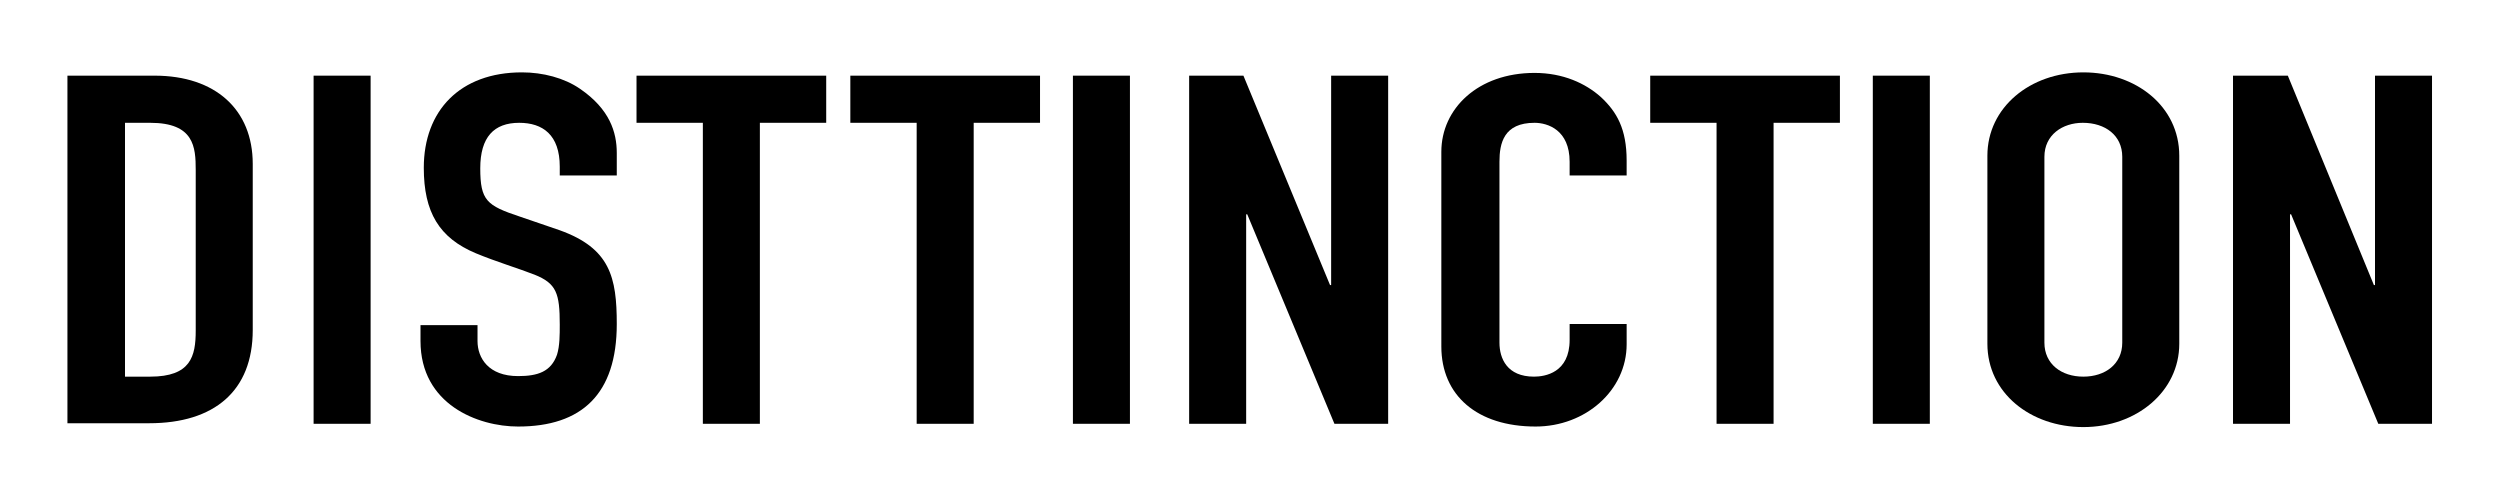
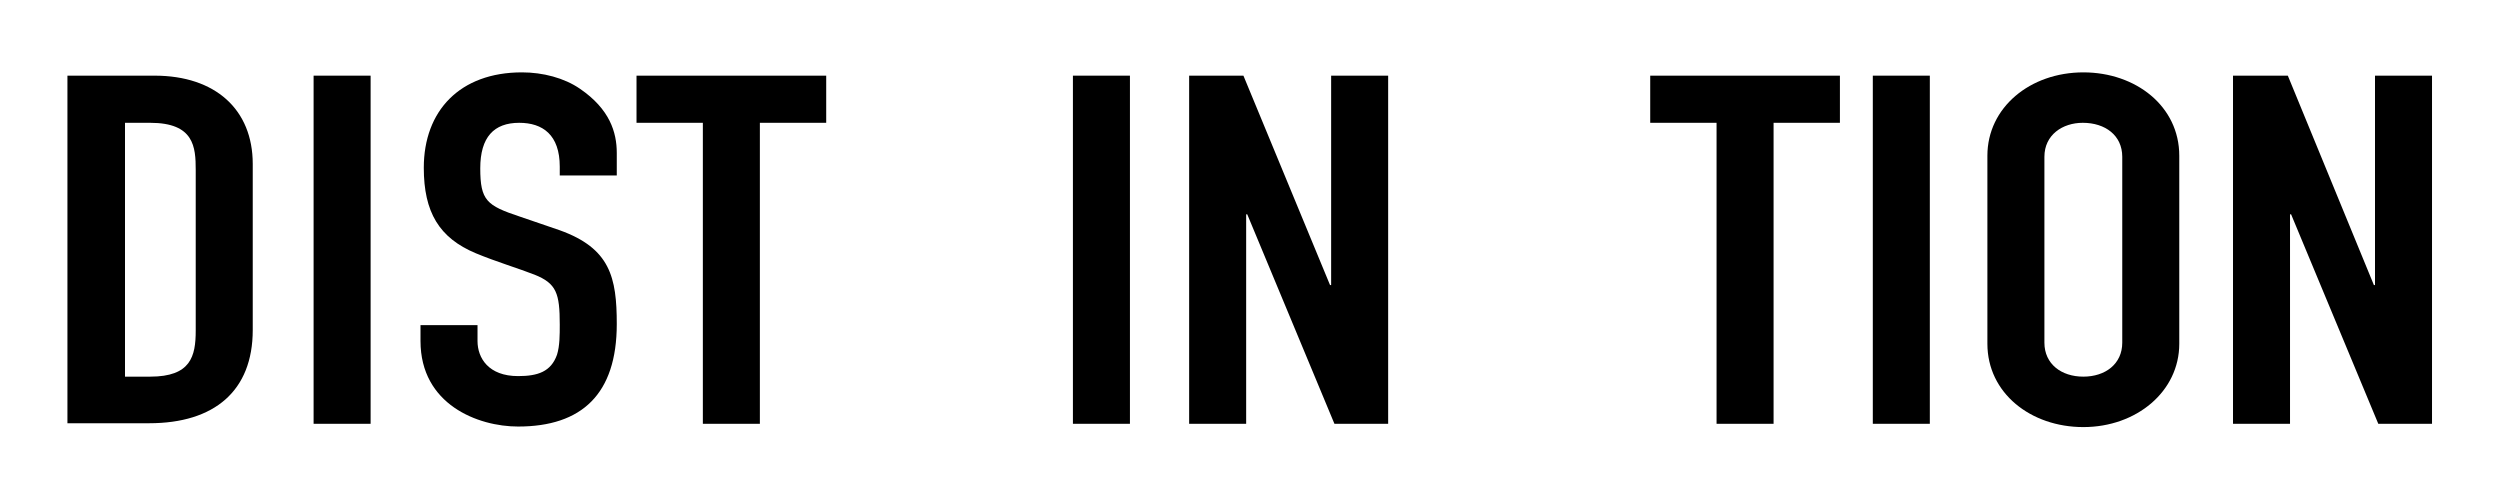
<svg xmlns="http://www.w3.org/2000/svg" xml:space="preserve" style="enable-background:new 0 0 456 91.1;" viewBox="0 0 456 91.1" y="0px" x="0px" id="Layer_1" version="1.1">
  <style type="text/css">
	.st0{display:none;}
	.st1{display:inline;}
</style>
  <g class="st0">
    <path d="M30.9,22.9H12.3v43H30c14.5,0,21.8-7.3,21.8-21.6C51.8,24.9,37.2,22.9,30.9,22.9z M23.7,32.6h5.9   c6.7,0,10,3.9,10,11.9c0,8-3.4,11.7-10.5,11.7h-5.4V32.6z" class="st1" />
    <rect height="43" width="11.4" class="st1" y="22.9" x="57.8" />
-     <path d="M95.3,38.7c-3.6-0.6-7.4-1.5-7.4-4.2c0-2.6,3-3.1,5.5-3.1c5.2,0,6,2.1,6.2,3.8l0.1,0.7h10.8l0-0.9   c-0.2-6.4-4.6-13.3-16.5-13.3c-15.5,0-17.8,8.2-17.8,13.1c0,9.7,6.5,11.9,14.3,13.6l0.7,0.2c4.5,0.9,9.1,1.9,9.1,5.5   c0,1.6-0.7,3.4-6.5,3.4c-6.5,0-7.4-3.6-7.4-5.7v-0.8H74.9v0.8c0,3.6,1.4,15.4,18.8,15.4c16.5,0,18.3-10.2,18.3-14.6   C112,42.1,102.8,40.2,95.3,38.7z" class="st1" />
    <polygon points="112.4,32.6 124.9,32.6 124.9,65.8 136.3,65.8 136.3,32.6 148.8,32.6 148.8,22.9 112.4,22.9" class="st1" />
    <polygon points="152.7,32.6 165.2,32.6 165.2,65.8 176.6,65.8 176.6,32.6 189.1,32.6 189.1,22.9 152.7,22.9" class="st1" />
    <rect height="43" width="11.4" class="st1" y="22.9" x="193.3" />
-     <polygon points="239,46.7 223.8,22.9 212.7,22.9 212.7,65.8 224.1,65.8 224.1,41.9 239.2,65.8 250.4,65.8 250.4,22.9    239,22.9" class="st1" />
-     <path d="M285.8,50.3c-0.5,3.2-2.3,7-7.8,7c-5.7,0-9.3-4.8-9.3-12.6c0-8.8,3.1-13.4,9-13.4c4.6,0,7.2,2.1,7.8,6.5   l0.1,0.7h11.2l0-0.9c-0.2-3.8-2.1-16-19.5-16c-6.2,0-20.7,2.3-20.7,23.4c0,14.1,7.5,21.9,21.1,21.9c15.6,0,19-10.3,19.6-16.5   l0.1-0.9h-11.3L285.8,50.3z" class="st1" />
    <polygon points="298.5,32.6 311,32.6 311,65.8 322.4,65.8 322.4,32.6 334.9,32.6 334.9,22.9 298.5,22.9" class="st1" />
    <rect height="43" width="11.4" class="st1" y="22.9" x="339" />
    <path d="M378.2,21.7c-16,0-21.7,11.7-21.7,22.7S362.2,67,378.2,67c13.6,0,21.7-8.5,21.7-22.7S391.8,21.7,378.2,21.7z    M378.2,31.4c6.3,0,9.5,4.4,9.5,13c0,5.9-1.7,13-9.5,13c-6.3,0-9.5-4.4-9.5-13C368.7,35.6,371.8,31.4,378.2,31.4z" class="st1" />
    <polygon points="432.3,22.9 432.3,46.7 417.1,22.9 405.9,22.9 405.9,65.8 417.4,65.8 417.4,41.9 432.5,65.8    443.7,65.8 443.7,22.9" class="st1" />
  </g>
  <g>
    <path d="M28.2,13.8c11.1,0,17.9,6.2,17.9,16.1v30.3c0,11.1-7,17-18.9,17H12.3V13.8H28.2z M22.8,68.7h4.6c7.4,0,8.3-3.7,8.3-8.4V31   c0-4.2-0.3-8.6-8.3-8.6h-4.6V68.7z" />
    <path d="M67.6,13.8v63.5H57.2V13.8H67.6z" />
    <path d="M102.1,32.1v-1.7c0-5.8-3.1-8-7.4-8c-4.6,0-7.1,2.6-7.1,8.3c0,5.9,1.2,6.8,7.2,8.8c2.4,0.8,5.5,1.9,7.3,2.5   c9.2,3.3,10.4,8.6,10.4,17.1c0,12.8-6.4,18.7-18,18.7c-7.3,0-17.8-4-17.8-15.6v-2.9h10.4v2.9c0,3.1,2,6.4,7.4,6.4   c3.6,0,6-0.8,7.1-3.9c0.5-1.6,0.5-3.6,0.5-5.5c0-5.7-0.6-7.5-4.6-9.1c-2.8-1.1-7.1-2.4-10.7-3.9c-6.7-2.8-9.5-7.5-9.5-15.6   c0-10.4,6.6-17.4,17.9-17.4c3.8,0,7.7,1,10.6,3c5.4,3.7,6.7,7.9,6.7,11.7v4.1H102.1z" />
    <path d="M150.7,13.8v8.6h-12.1v54.9h-10.4V22.4h-12.1v-8.6H150.7z" />
-     <path d="M189.7,13.8v8.6h-12.1v54.9h-10.4V22.4h-12.1v-8.6H189.7z" />
    <path d="M206.1,13.8v63.5h-10.4V13.8H206.1z" />
    <path d="M226.8,13.8L242.6,52h0.2V13.8h10.4v63.5h-9.8l-15.9-38.2h-0.2v38.2h-10.4V13.8H226.8z" />
-     <path d="M286.3,32v-2.5c0-5.8-4-7.1-6.4-7.1c-5.6,0-6.4,3.7-6.4,7.1v33c0,2.9,1.4,6.2,6.3,6.2c2,0,6.5-0.7,6.5-6.7v-2.9h10.4v3.7   c0,8.4-7.5,15-16.6,15c-10.7,0-17.2-5.7-17.2-14.6V27.7c0-7.9,6.7-14.4,17-14.4c5.2,0,9.3,1.9,12.1,4.4c2.9,2.7,4.7,5.8,4.7,11.6   V32H286.3z" />
    <path d="M335.6,13.8v8.6h-12.1v54.9h-10.4V22.4H301v-8.6H335.6z" />
    <path d="M352,13.8v63.5h-10.4V13.8H352z" />
    <path d="M397.5,62.7c0,8.7-7.8,15.2-17.5,15.2c-9.6,0-17.5-6.2-17.5-15.2V28.4c0-8.8,7.8-15.2,17.5-15.2c9.6,0,17.5,6.2,17.5,15.2   V62.7z M372.9,62.5c0,3.9,3.1,6.2,7.1,6.2c4,0,7.1-2.3,7.1-6.2V28.6c0-3.9-3.1-6.2-7.2-6.2c-3.7,0-7,2.2-7,6.2V62.5z" />
    <path d="M417.3,13.8L433,52h0.2V13.8h10.4v63.5h-9.8l-15.9-38.2h-0.2v38.2h-10.4V13.8H417.3z" />
  </g>
</svg>